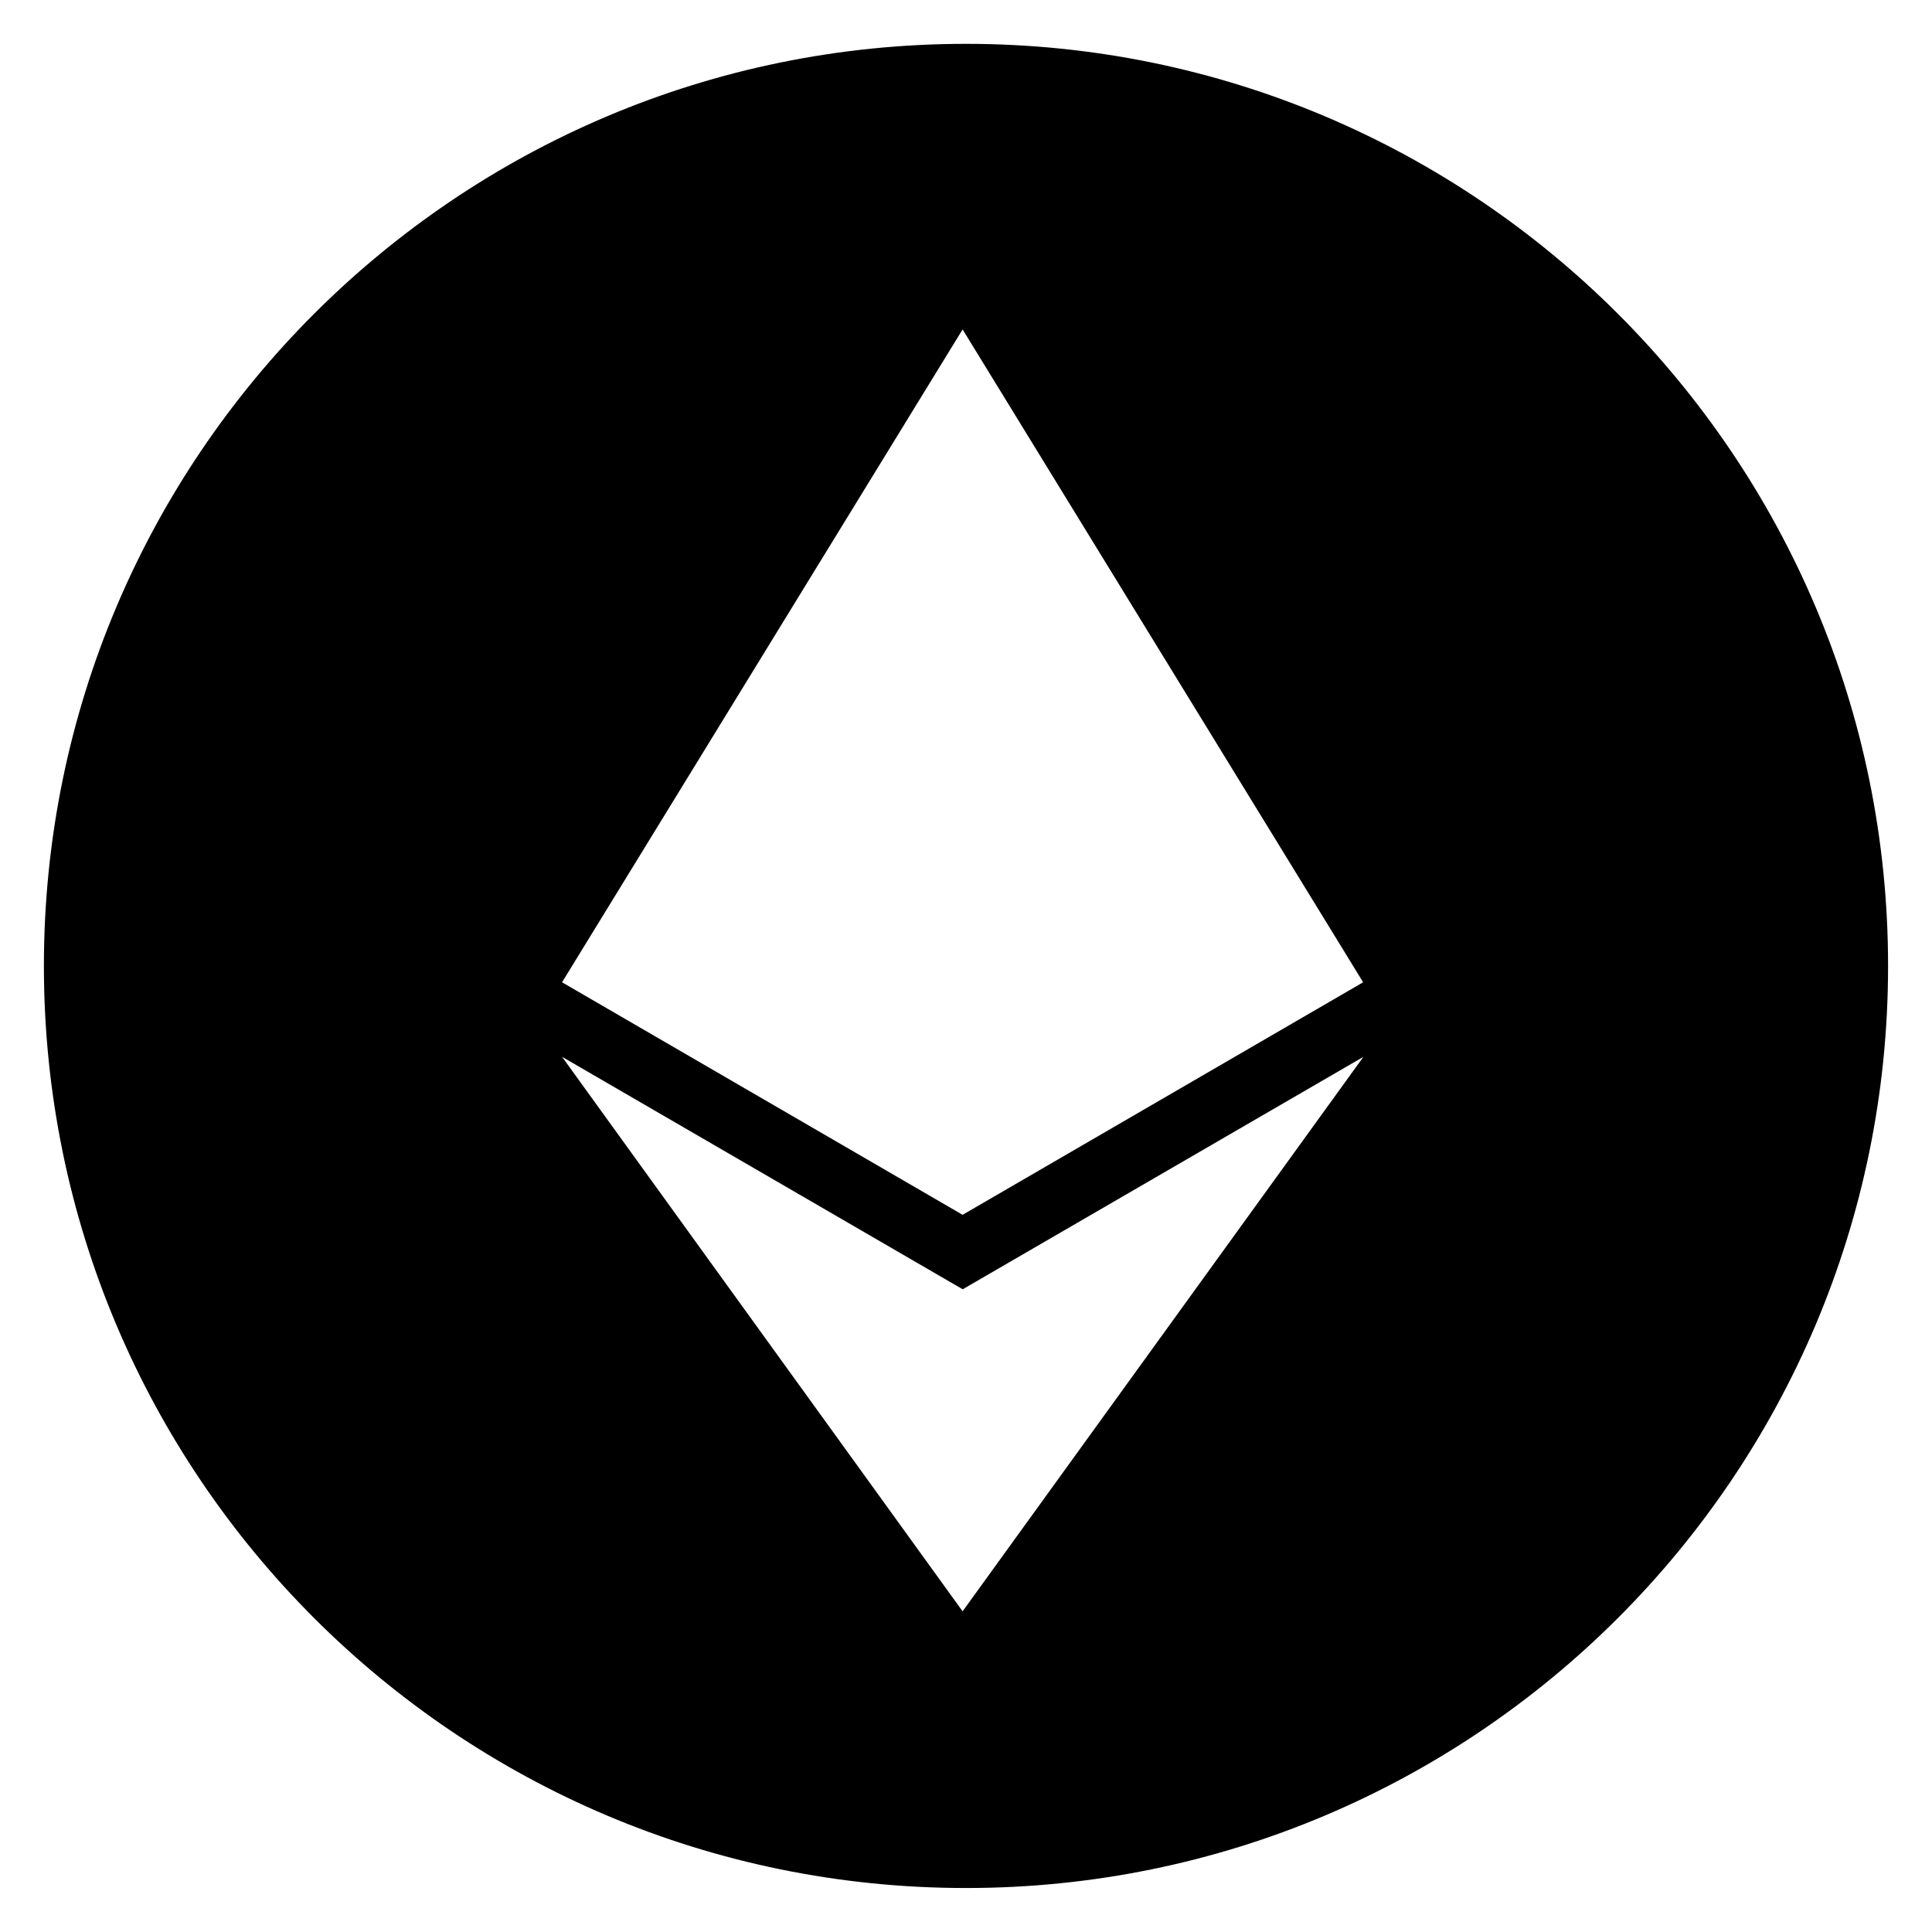
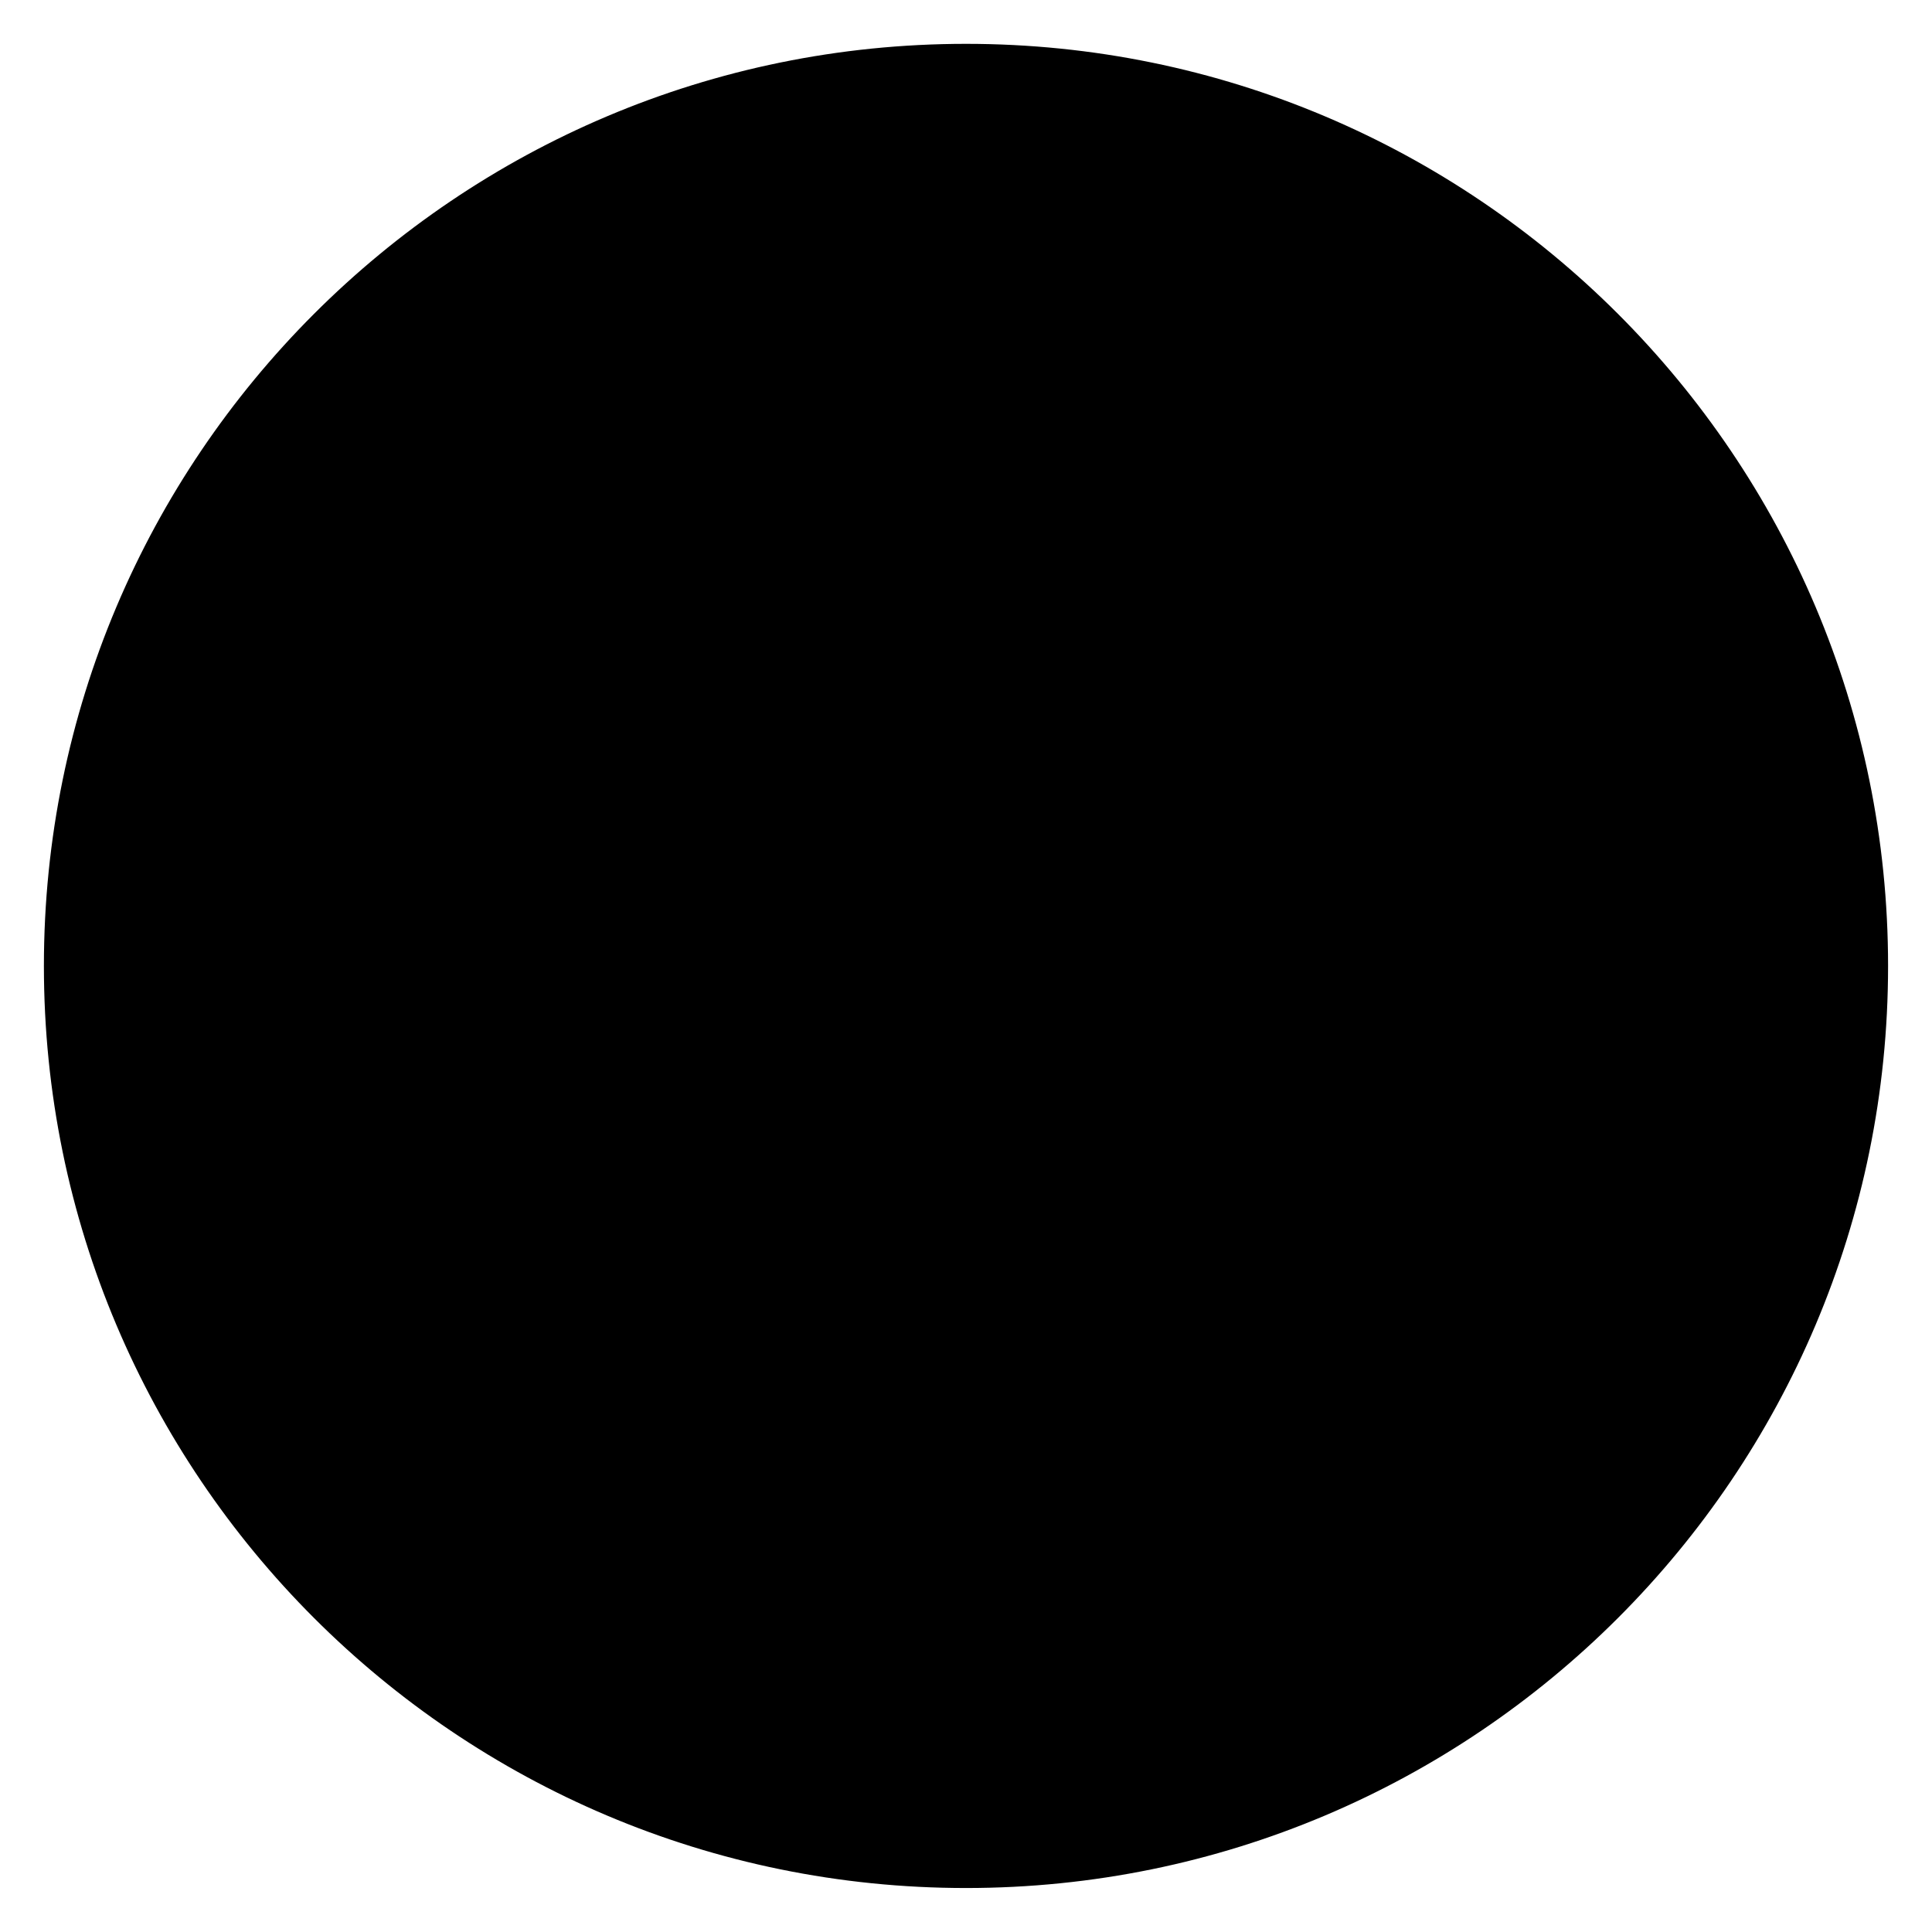
<svg xmlns="http://www.w3.org/2000/svg" width="70" height="70" viewBox="0 0 70 70" fill="none">
  <g clip-path="url(#clip0_2014_24194)">
    <path d="M69.204 34.998C69.204 53.888 53.891 69.202 35 69.202C16.109 69.202 0.795 53.888 0.795 34.998C0.795 16.107 16.109 0.793 35 0.793C53.891 0.793 69.204 16.107 69.204 34.998Z" fill="black" stroke="white" stroke-width="1.591" />
    <g filter="url(#filter0_d_2014_24194)">
-       <path d="M34.877 46.556L49.398 38.133L34.877 58.222L20.364 38.131L34.877 46.552V46.556ZM34.877 11.777L49.389 35.431L34.877 43.856L20.364 35.431L34.877 11.777Z" fill="white" />
-     </g>
+       </g>
  </g>
  <defs>
    <filter id="filter0_d_2014_24194" x="20.046" y="11.618" width="29.671" height="47.082" filterUnits="userSpaceOnUse" color-interpolation-filters="sRGB">
      <feFlood flood-opacity="0" result="BackgroundImageFix" />
      <feColorMatrix in="SourceAlpha" type="matrix" values="0 0 0 0 0 0 0 0 0 0 0 0 0 0 0 0 0 0 127 0" result="hardAlpha" />
      <feOffset dy="0.159" />
      <feGaussianBlur stdDeviation="0.159" />
      <feColorMatrix type="matrix" values="0 0 0 0 0 0 0 0 0 0 0 0 0 0 0 0 0 0 0.204 0" />
      <feBlend mode="normal" in2="BackgroundImageFix" result="effect1_dropShadow_2014_24194" />
      <feBlend mode="normal" in="SourceGraphic" in2="effect1_dropShadow_2014_24194" result="shape" />
    </filter>
    <clipPath id="clip0_2014_24194">
      <rect width="70" height="70" fill="white" />
    </clipPath>
  </defs>
</svg>